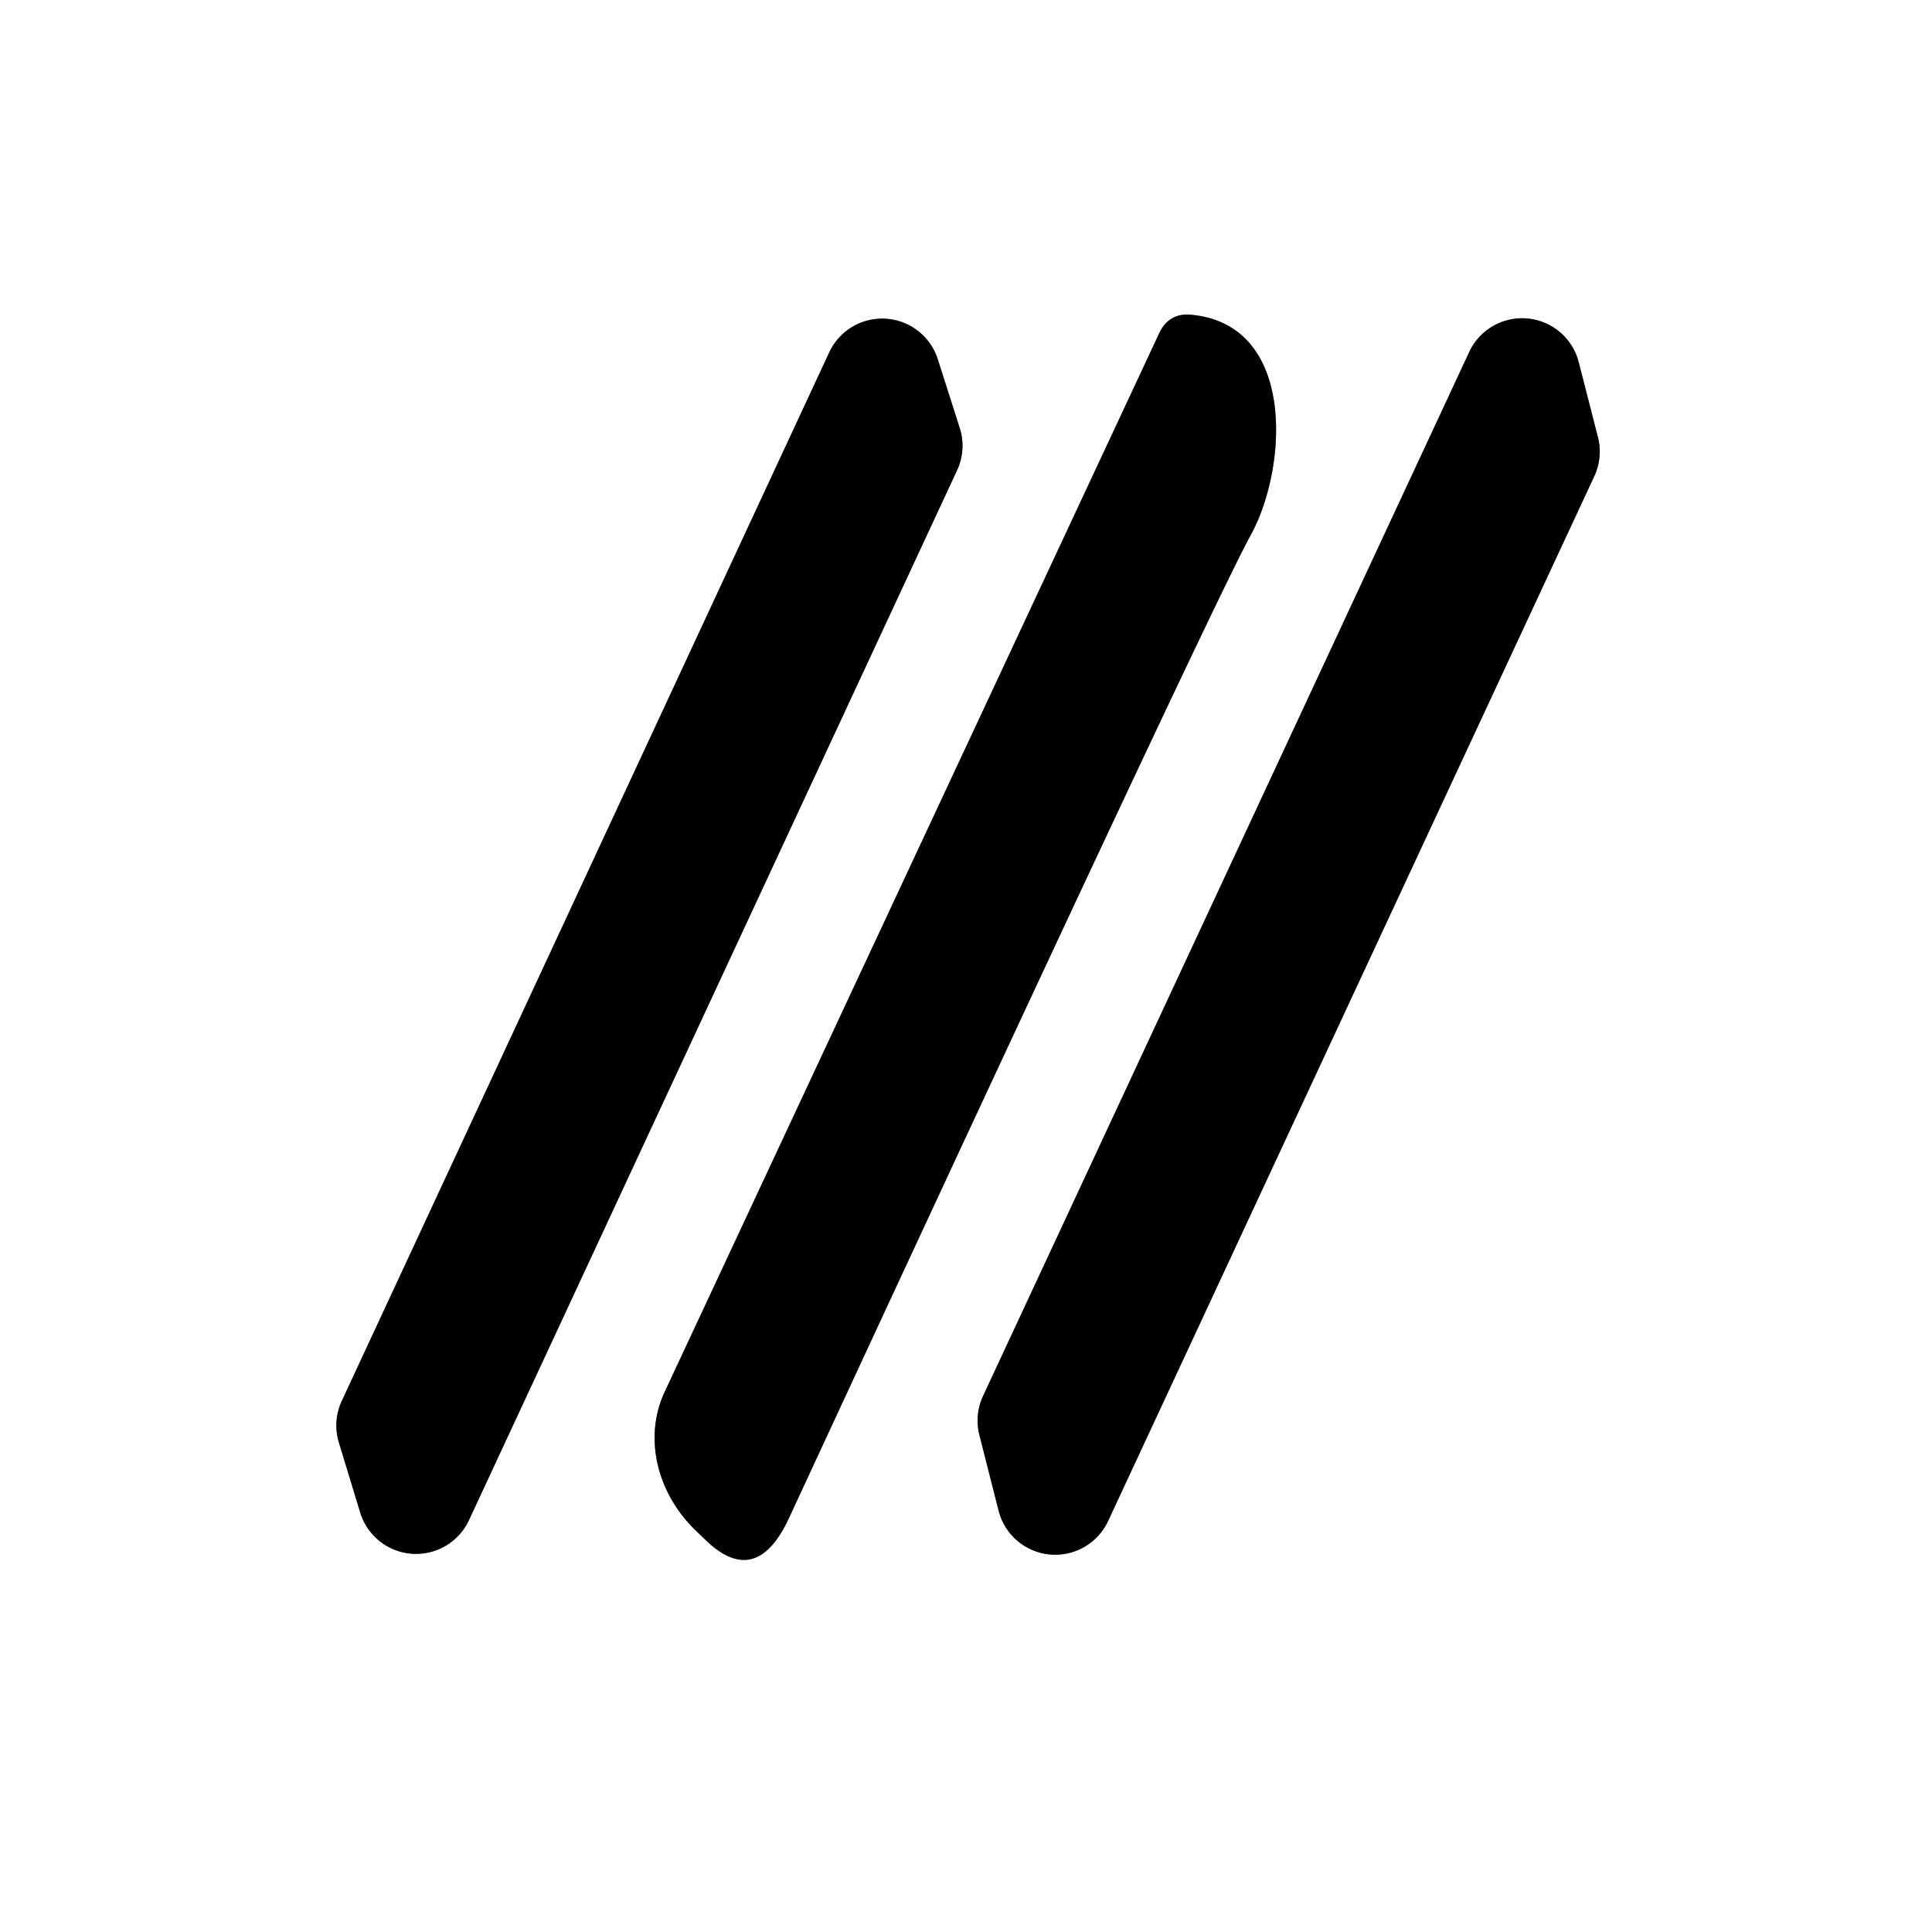
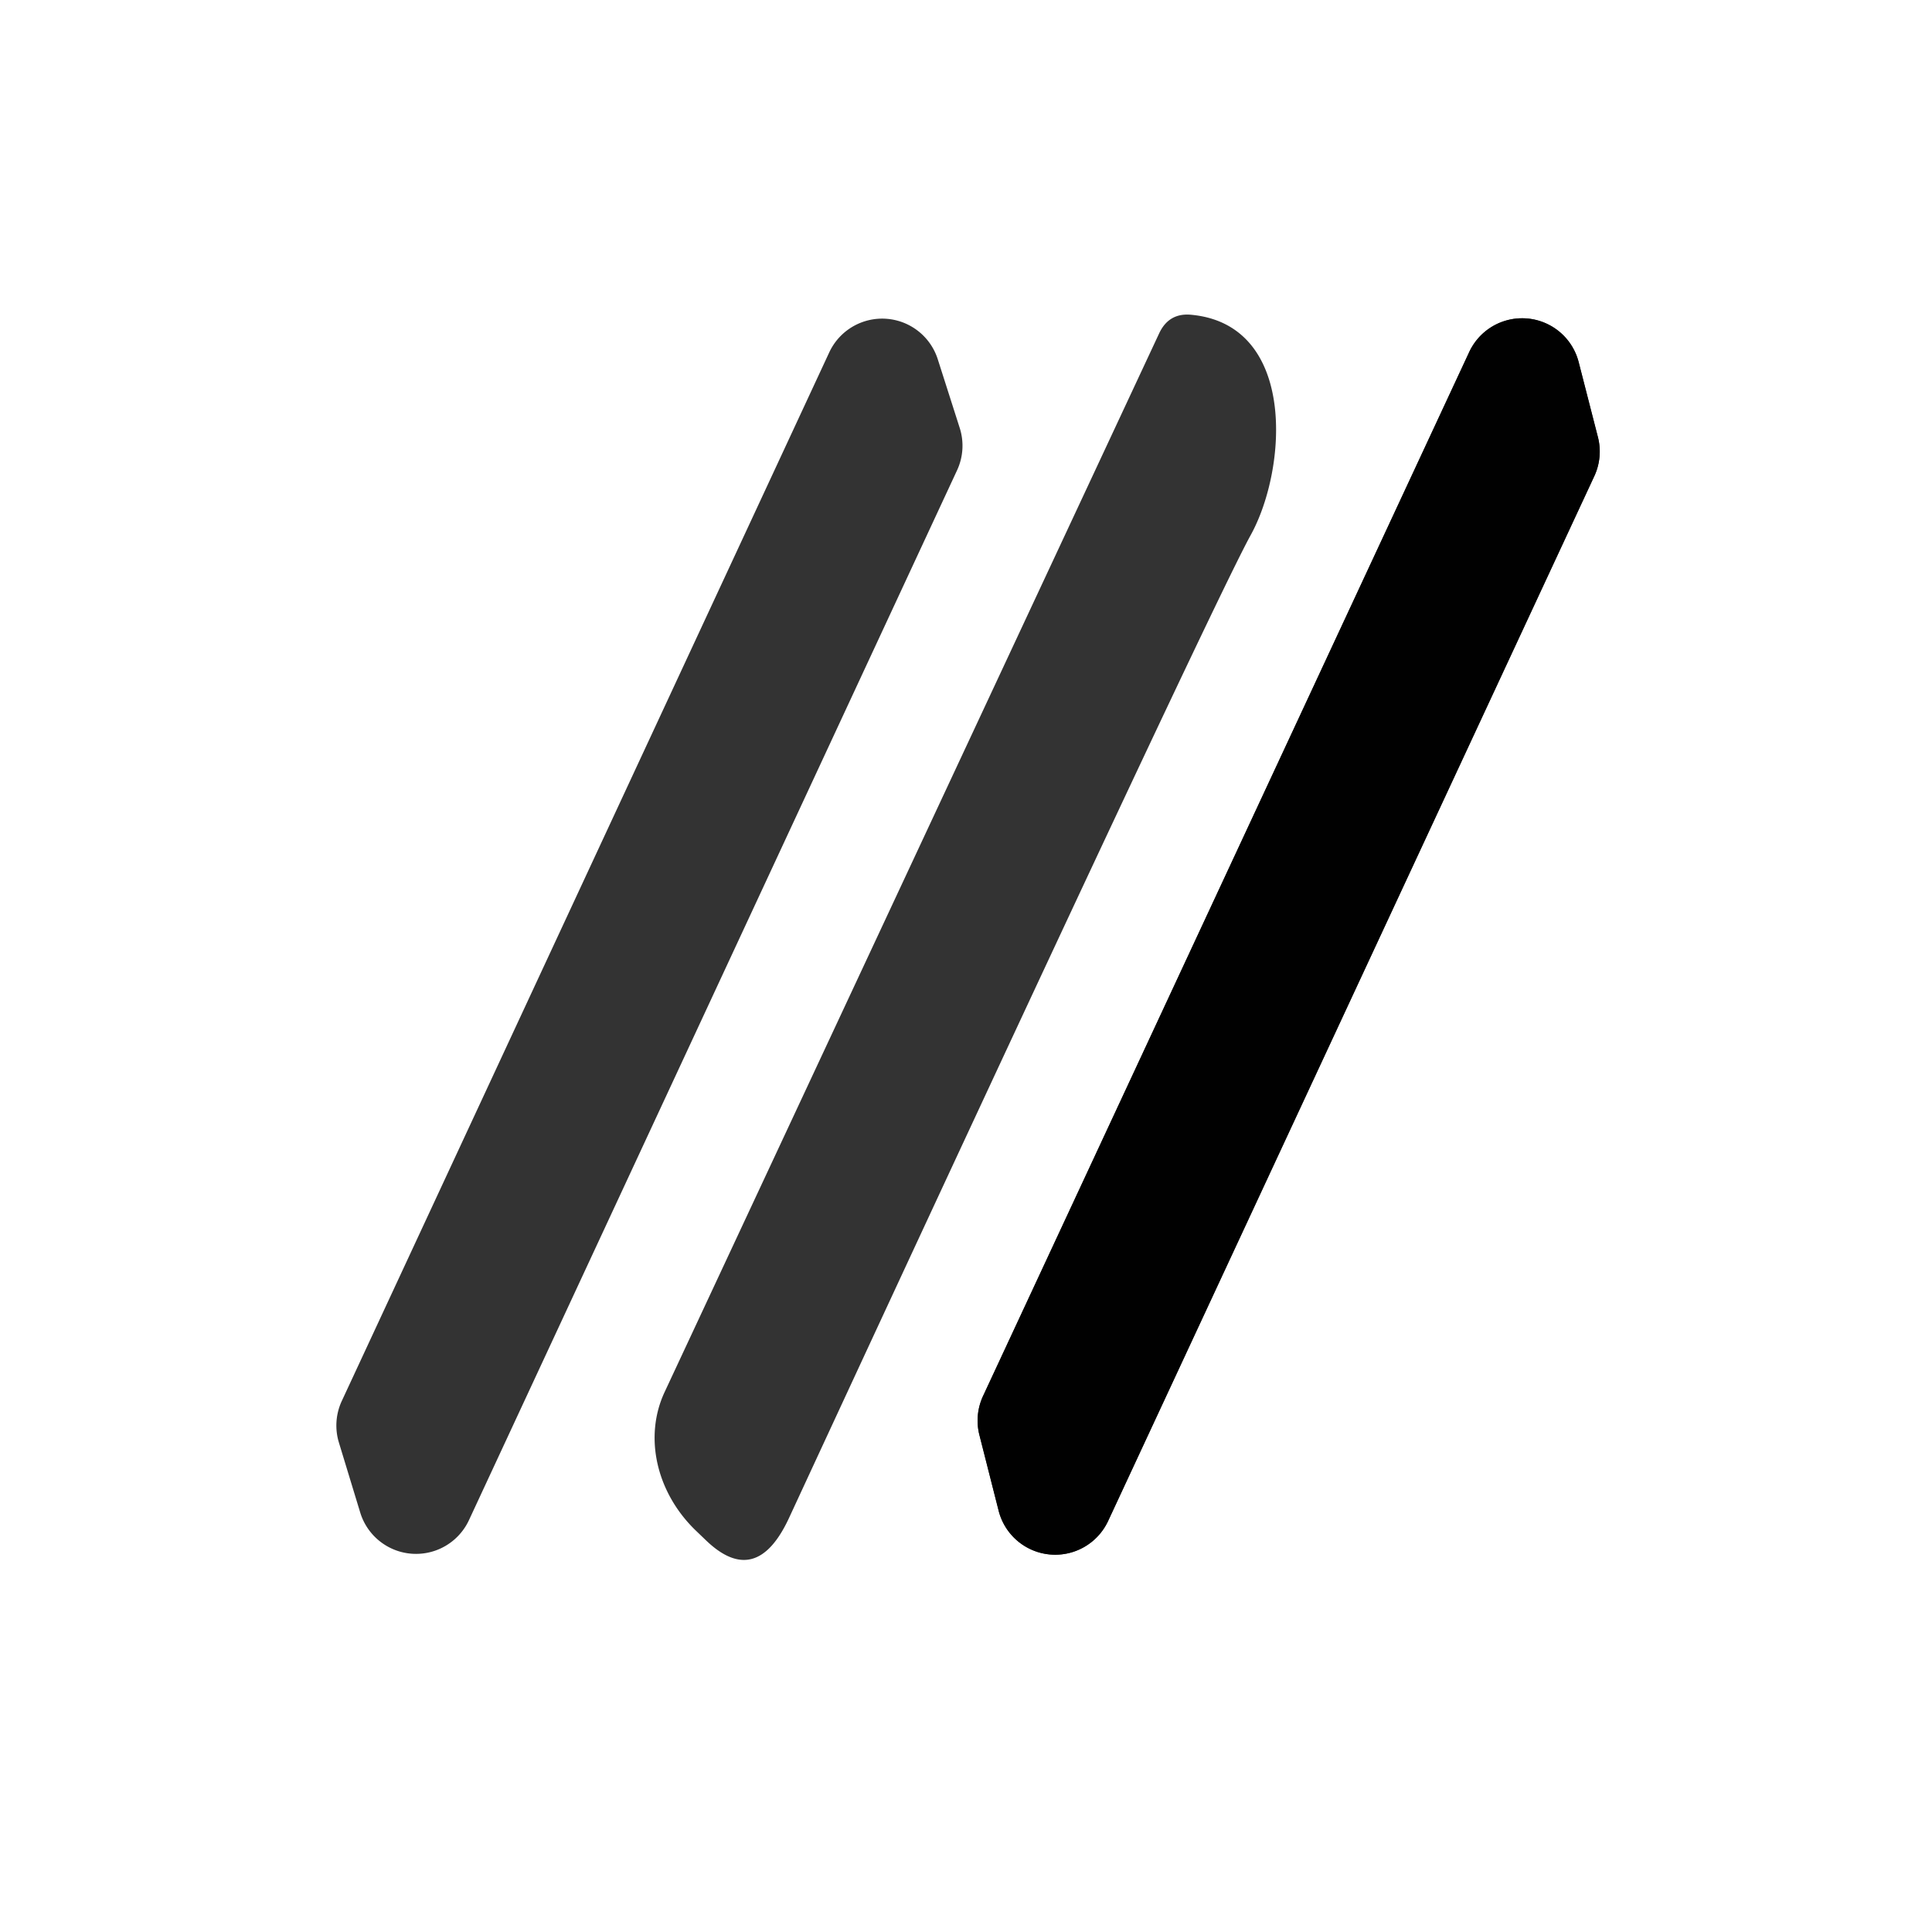
<svg xmlns="http://www.w3.org/2000/svg" version="1.1" viewBox="0.00 0.00 48.00 48.00">
  <rect x="0.00" y="0.00" width="48.00" height="48.00" fill="#333333" stroke="none" />
  <g stroke-width="2.00" fill="none" stroke-linecap="butt">
-     <path stroke="#808080" vector-effect="non-scaling-stroke" d="   M 8.49 34.81   A 1.45 1.45 0.0 0 0 8.42 35.84   L 8.95 37.58   A 1.45 1.45 0.0 0 0 11.65 37.77   L 23.78 11.68   A 1.45 1.45 0.0 0 0 23.84 10.62   L 23.30 8.93   A 1.45 1.45 0.0 0 0 20.60 8.76   L 8.49 34.81" />
-     <path stroke="#808080" vector-effect="non-scaling-stroke" d="   M 28.80 8.28   L 16.51 34.59   A 3.19 2.85 35.7 0 0 17.27 38.01   L 17.52 38.25   Q 18.78 39.48 19.60 37.72   Q 30.11 15.04 31.07 13.30   C 31.99 11.64 32.22 8.06 29.59 7.82   Q 29.04 7.77 28.80 8.28" />
-     <path stroke="#808080" vector-effect="non-scaling-stroke" d="   M 39.61 11.83   A 1.45 1.45 0.0 0 0 39.70 10.86   L 39.22 8.99   A 1.45 1.45 0.0 0 0 36.51 8.73   L 24.43 34.67   A 1.45 1.45 0.0 0 0 24.33 35.64   L 24.81 37.53   A 1.45 1.45 0.0 0 0 27.53 37.79   L 39.61 11.83" />
-   </g>
+     </g>
  <path fill="#ffffff" d="   M 48.00 0.00   L 48.00 48.00   L 0.00 48.00   L 0.00 0.00   L 48.00 0.00   Z   M 8.49 34.81   A 1.45 1.45 0.0 0 0 8.42 35.84   L 8.95 37.58   A 1.45 1.45 0.0 0 0 11.65 37.77   L 23.78 11.68   A 1.45 1.45 0.0 0 0 23.84 10.62   L 23.30 8.93   A 1.45 1.45 0.0 0 0 20.60 8.76   L 8.49 34.81   Z   M 28.80 8.28   L 16.51 34.59   A 3.19 2.85 35.7 0 0 17.27 38.01   L 17.52 38.25   Q 18.78 39.48 19.60 37.72   Q 30.11 15.04 31.07 13.30   C 31.99 11.64 32.22 8.06 29.59 7.82   Q 29.04 7.77 28.80 8.28   Z   M 39.61 11.83   A 1.45 1.45 0.0 0 0 39.70 10.86   L 39.22 8.99   A 1.45 1.45 0.0 0 0 36.51 8.73   L 24.43 34.67   A 1.45 1.45 0.0 0 0 24.33 35.64   L 24.81 37.53   A 1.45 1.45 0.0 0 0 27.53 37.79   L 39.61 11.83   Z" />
-   <path fill="#010101" d="   M 8.49 34.81   L 20.60 8.76   A 1.45 1.45 0.0 0 1 23.30 8.93   L 23.84 10.62   A 1.45 1.45 0.0 0 1 23.78 11.68   L 11.65 37.77   A 1.45 1.45 0.0 0 1 8.95 37.58   L 8.42 35.84   A 1.45 1.45 0.0 0 1 8.49 34.81   Z" />
-   <path fill="#010101" d="   M 16.51 34.59   L 28.80 8.28   Q 29.04 7.77 29.59 7.82   C 32.22 8.06 31.99 11.64 31.07 13.30   Q 30.11 15.04 19.60 37.72   Q 18.78 39.48 17.52 38.25   L 17.27 38.01   A 3.19 2.85 35.7 0 1 16.51 34.59   Z" />
  <path fill="#010101" d="   M 39.61 11.83   L 27.53 37.79   A 1.45 1.45 0.0 0 1 24.81 37.53   L 24.33 35.64   A 1.45 1.45 0.0 0 1 24.43 34.67   L 36.51 8.73   A 1.45 1.45 0.0 0 1 39.22 8.99   L 39.70 10.86   A 1.45 1.45 0.0 0 1 39.61 11.83   Z" />
</svg>